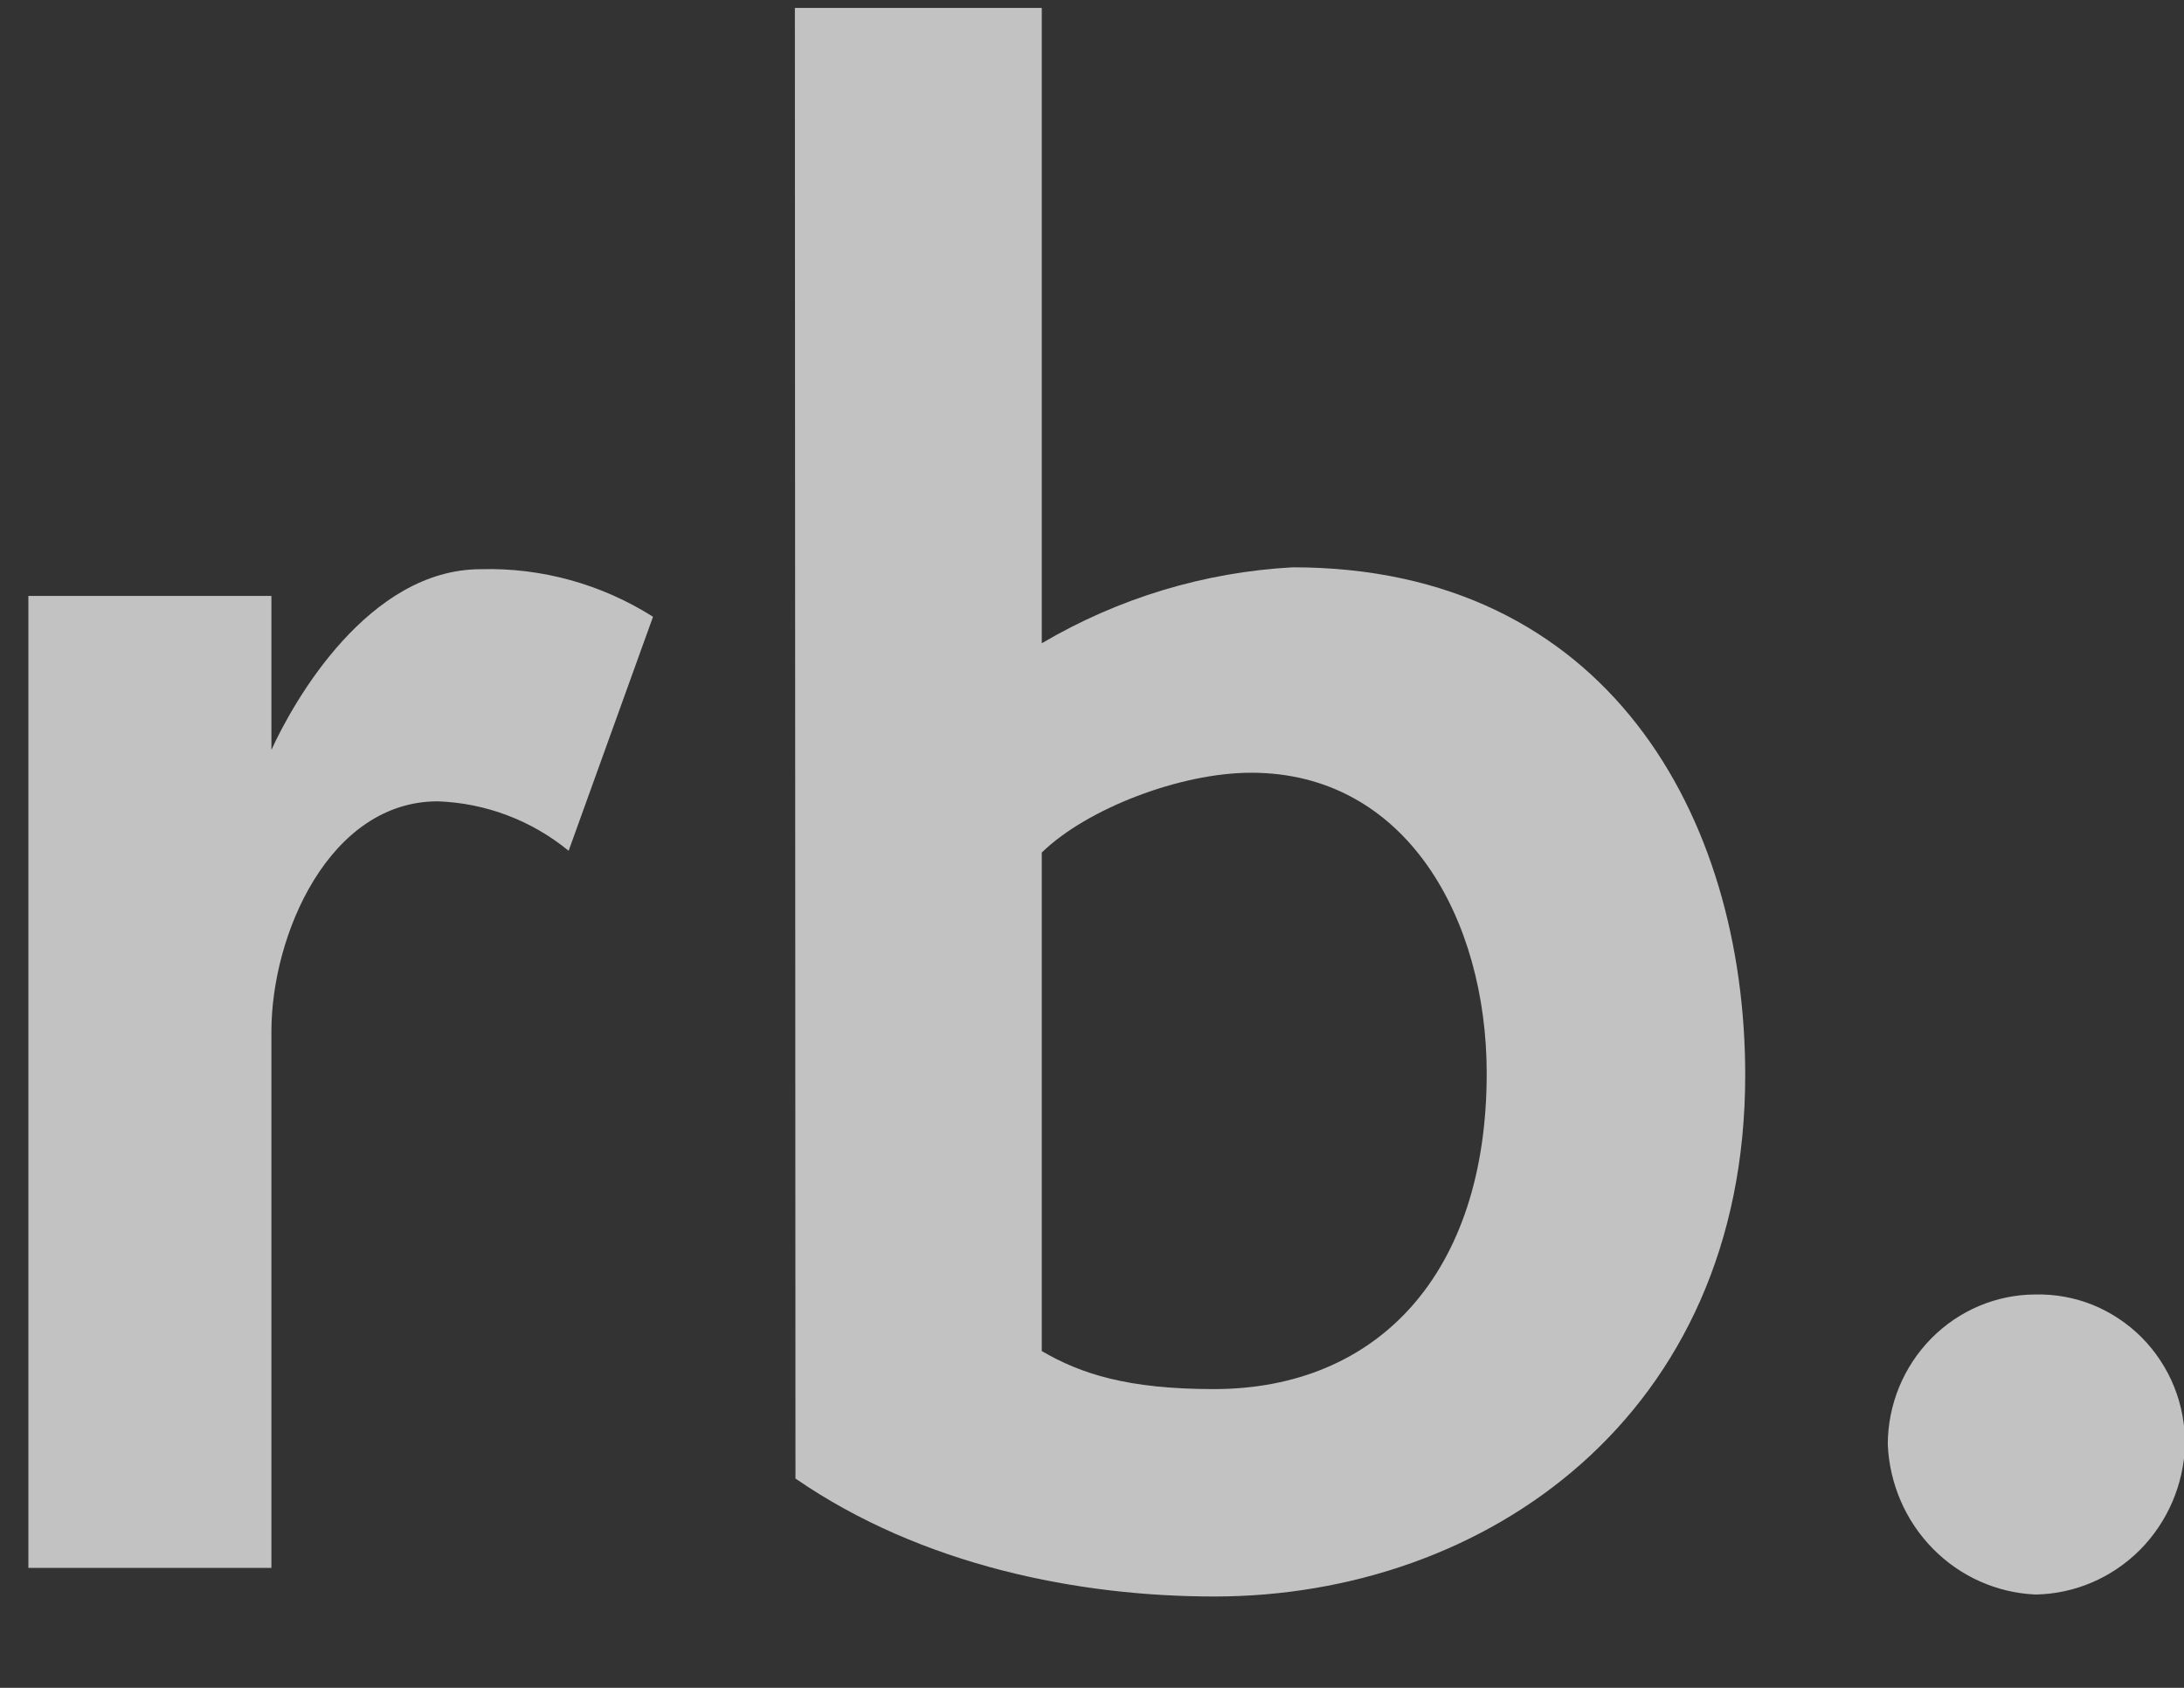
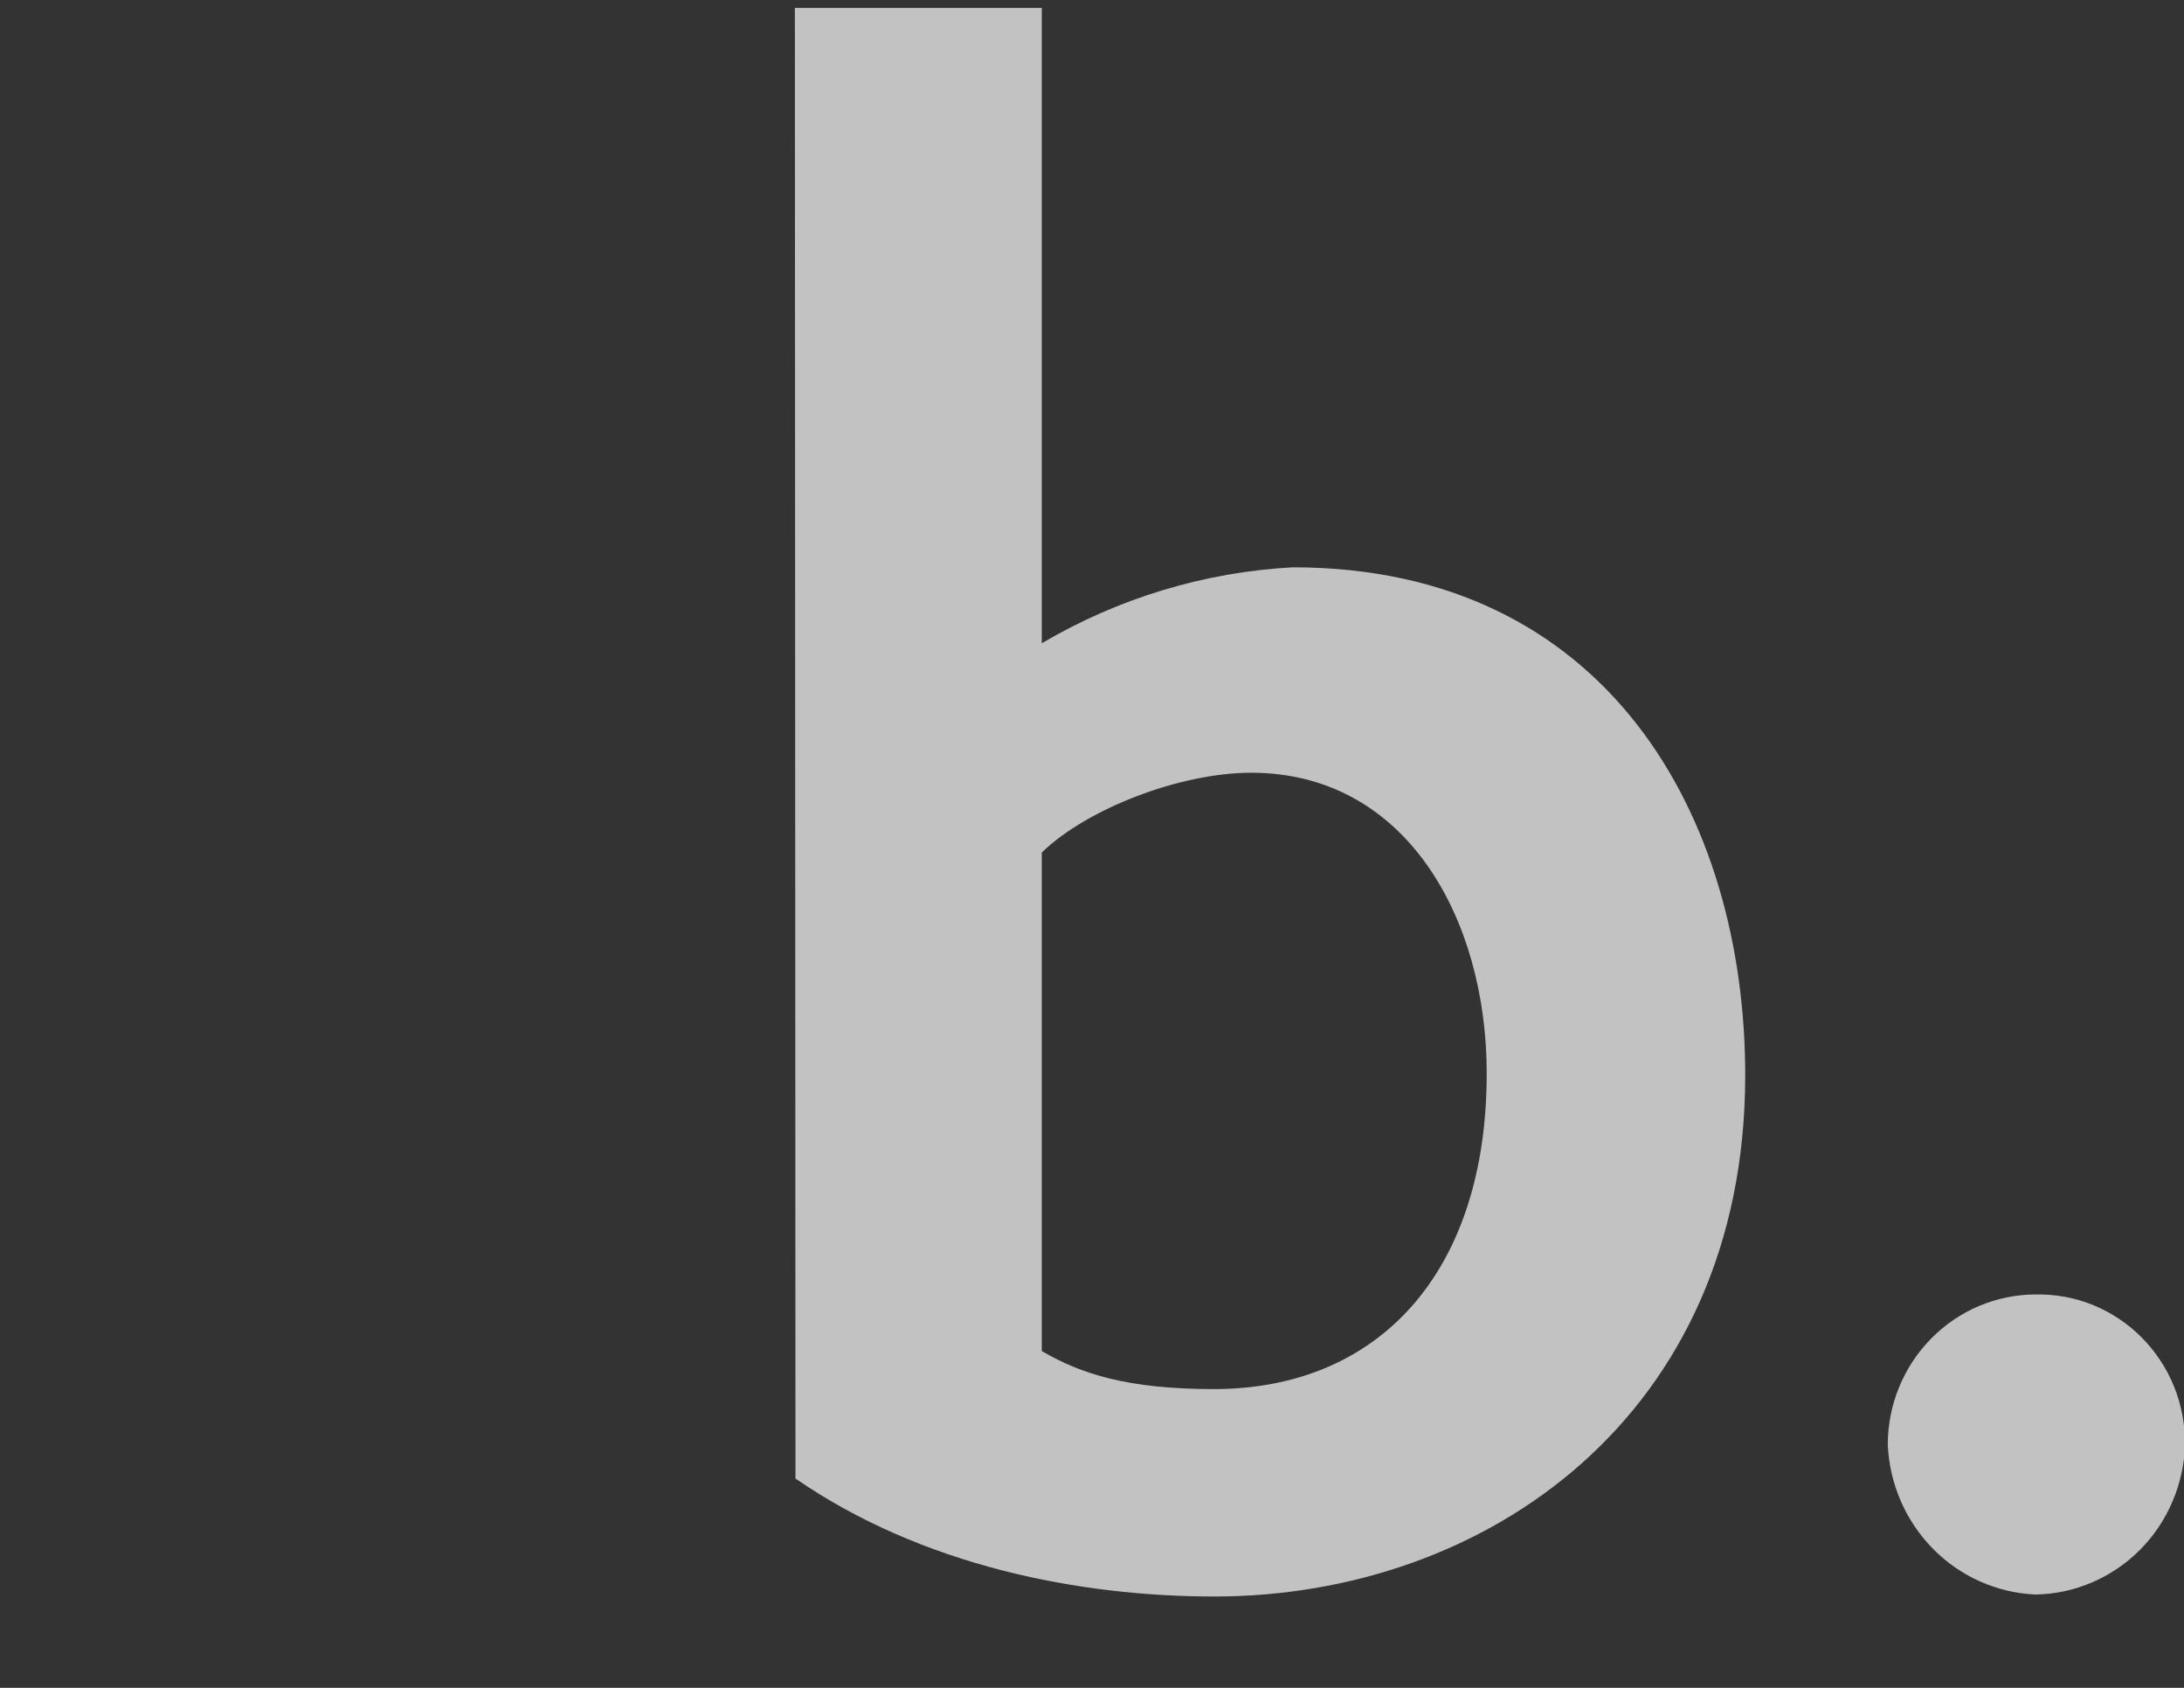
<svg xmlns="http://www.w3.org/2000/svg" width="22" height="17" viewBox="0 0 22 17" fill="none">
  <rect x="0" y="0" width="22" height="17" fill="#333333" stroke="none" />
  <g opacity="0.7" clip-path="url(#clip0_998_16888)">
-     <path d="M0.286 15.792V6.002H2.734V7.553C2.961 7.055 3.713 5.733 4.843 5.733C5.455 5.716 6.058 5.883 6.578 6.212L5.728 8.569C5.353 8.262 4.891 8.088 4.41 8.071C3.318 8.071 2.734 9.412 2.734 10.389V15.792H0.286Z" fill="white" />
    <path d="M8.007 0.08H10.494V6.479C11.266 6.024 12.133 5.762 13.023 5.714C16.187 5.714 17.58 8.223 17.58 10.829C17.58 14.26 14.964 16.08 12.233 16.08C10.876 16.08 9.293 15.774 8.013 14.892L8.007 0.08ZM10.494 13.608C10.888 13.838 11.359 13.991 12.227 13.991C13.883 13.991 14.976 12.822 14.976 10.811C14.976 9.258 14.168 7.783 12.603 7.783C11.887 7.783 10.945 8.147 10.494 8.587V13.608Z" fill="white" />
    <path d="M20.504 16.06C20.115 16.043 19.746 15.879 19.471 15.599C19.195 15.319 19.033 14.944 19.016 14.548C19.017 14.147 19.175 13.764 19.454 13.481C19.733 13.198 20.11 13.039 20.504 13.038C20.701 13.034 20.898 13.069 21.081 13.143C21.265 13.218 21.432 13.329 21.573 13.47C21.713 13.611 21.825 13.78 21.9 13.966C21.975 14.152 22.012 14.351 22.01 14.552C21.998 14.952 21.834 15.332 21.554 15.613C21.273 15.893 20.897 16.054 20.504 16.06Z" fill="white" />
  </g>
  <defs>
    <clipPath id="clip0_998_16888">
      <rect width="21.714" height="16" fill="white" transform="translate(0.286 0.08)" />
    </clipPath>
  </defs>
</svg>